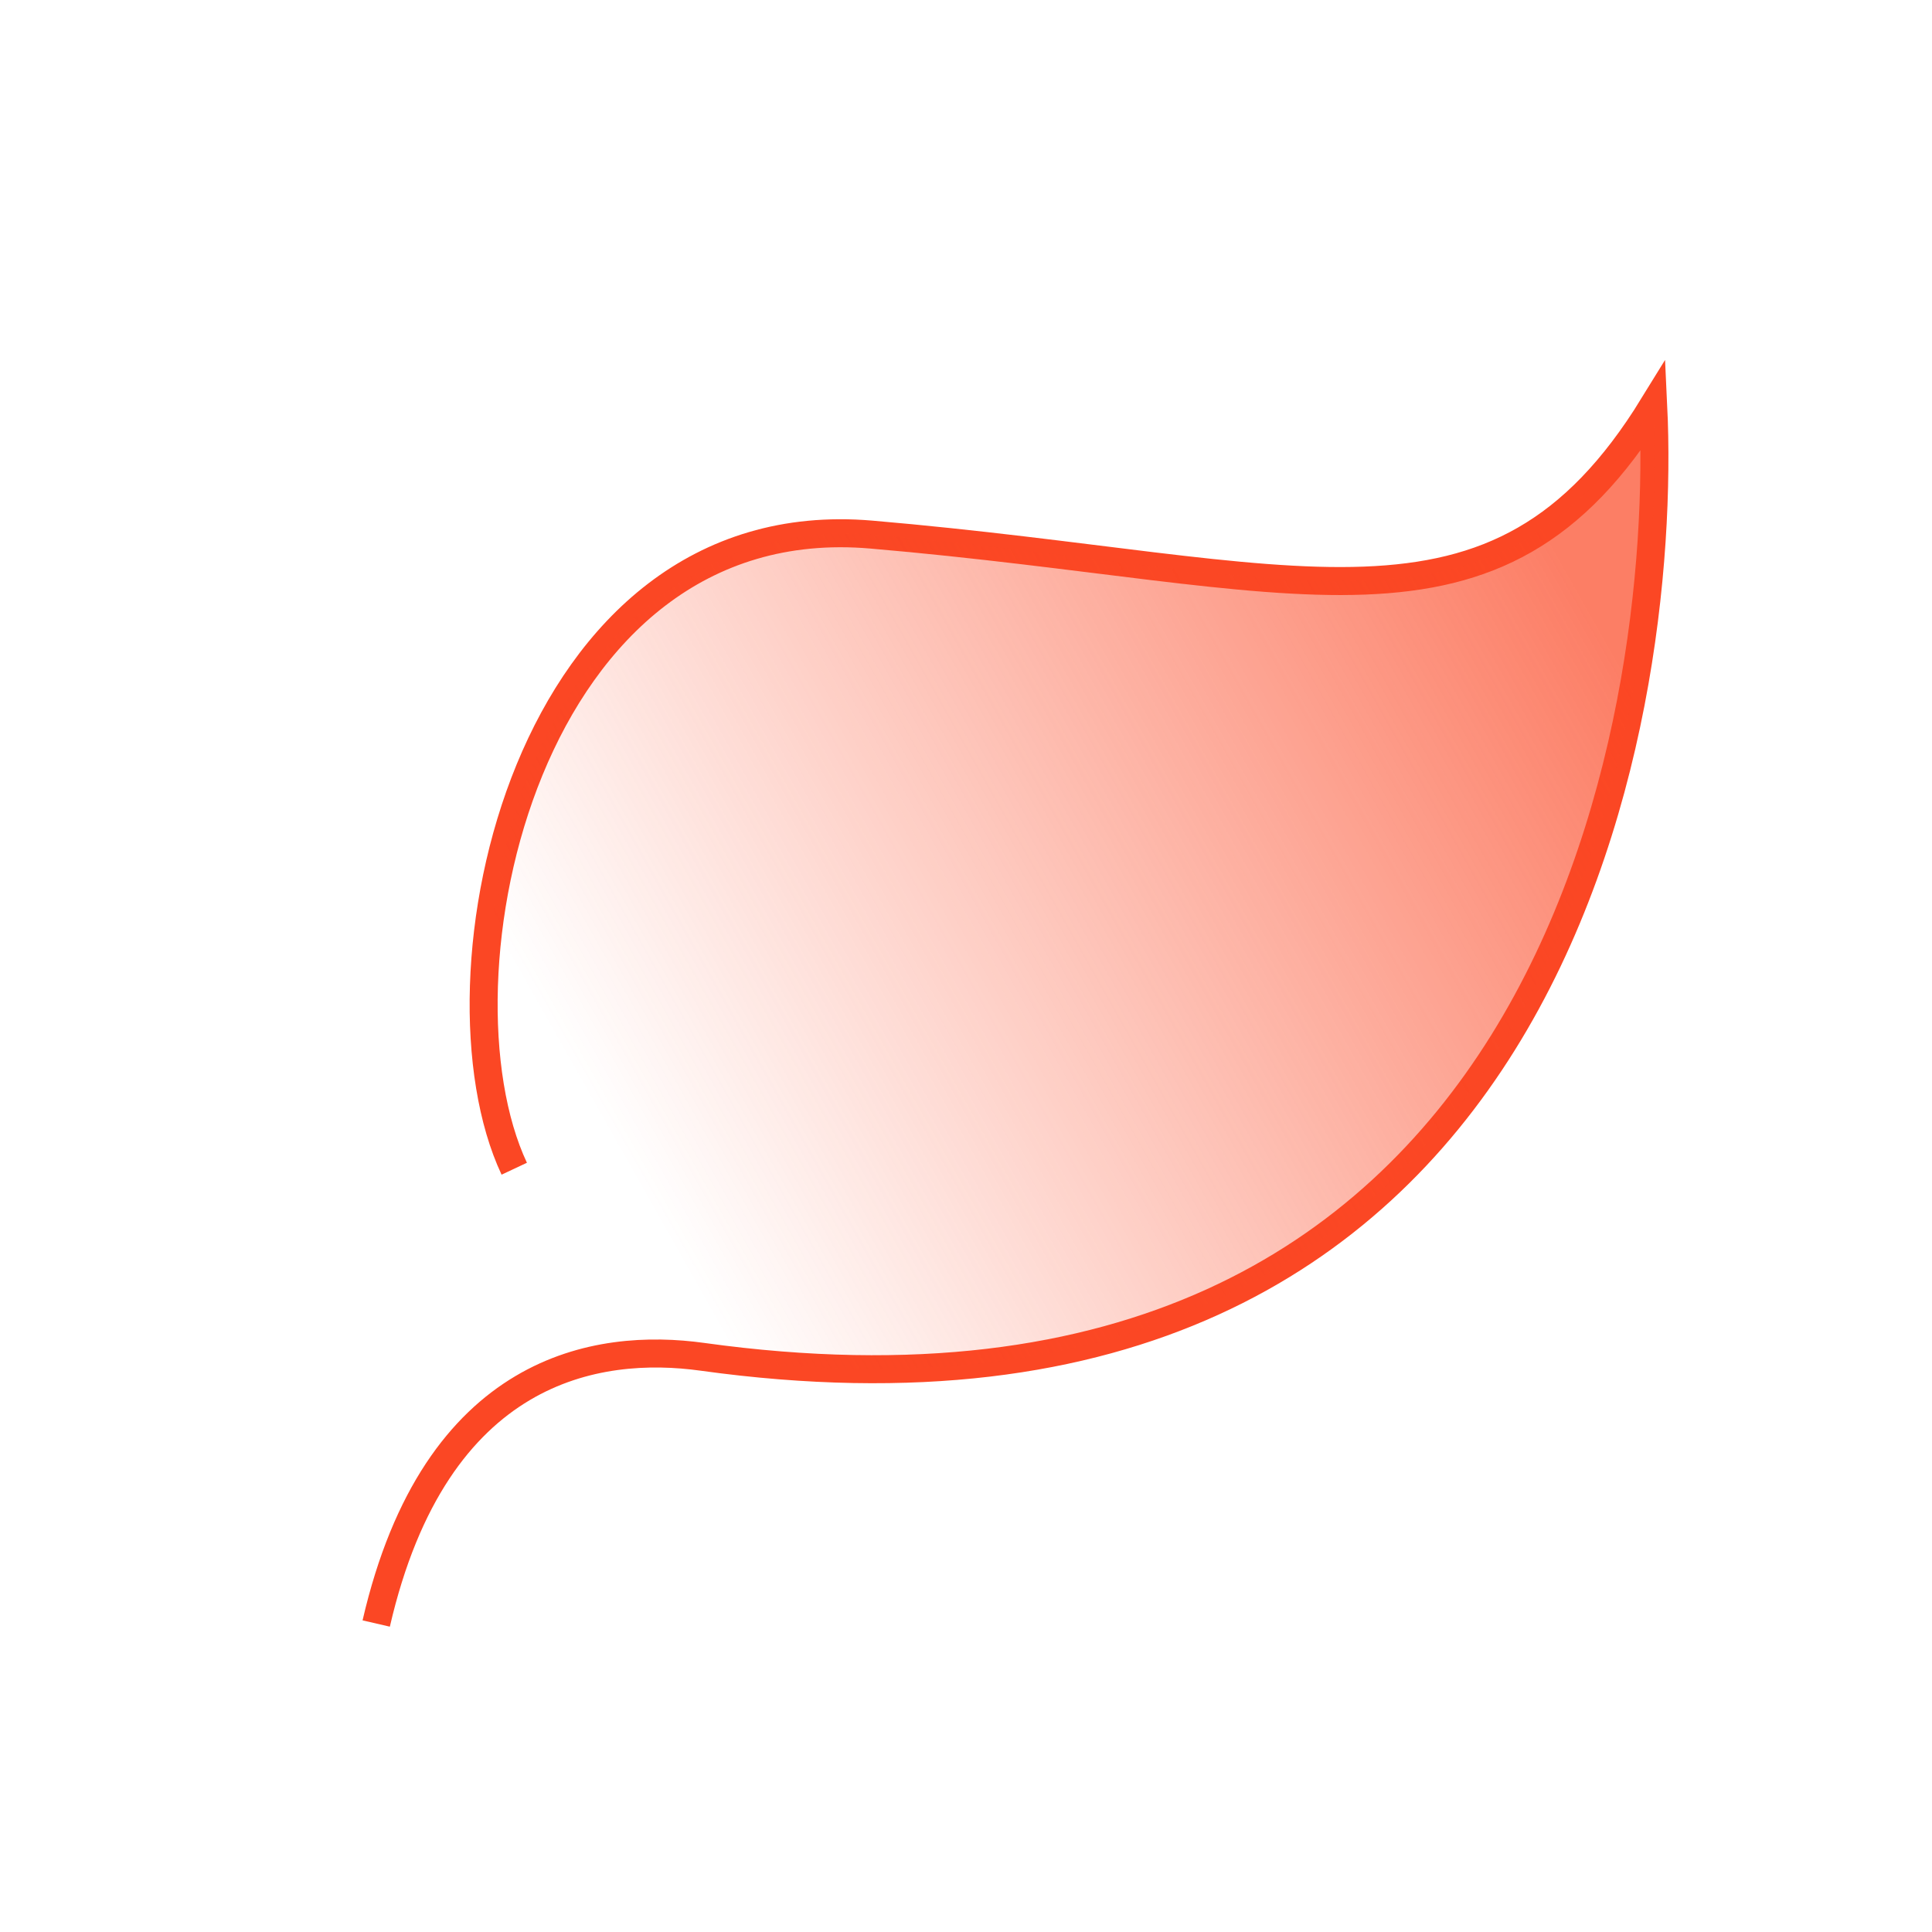
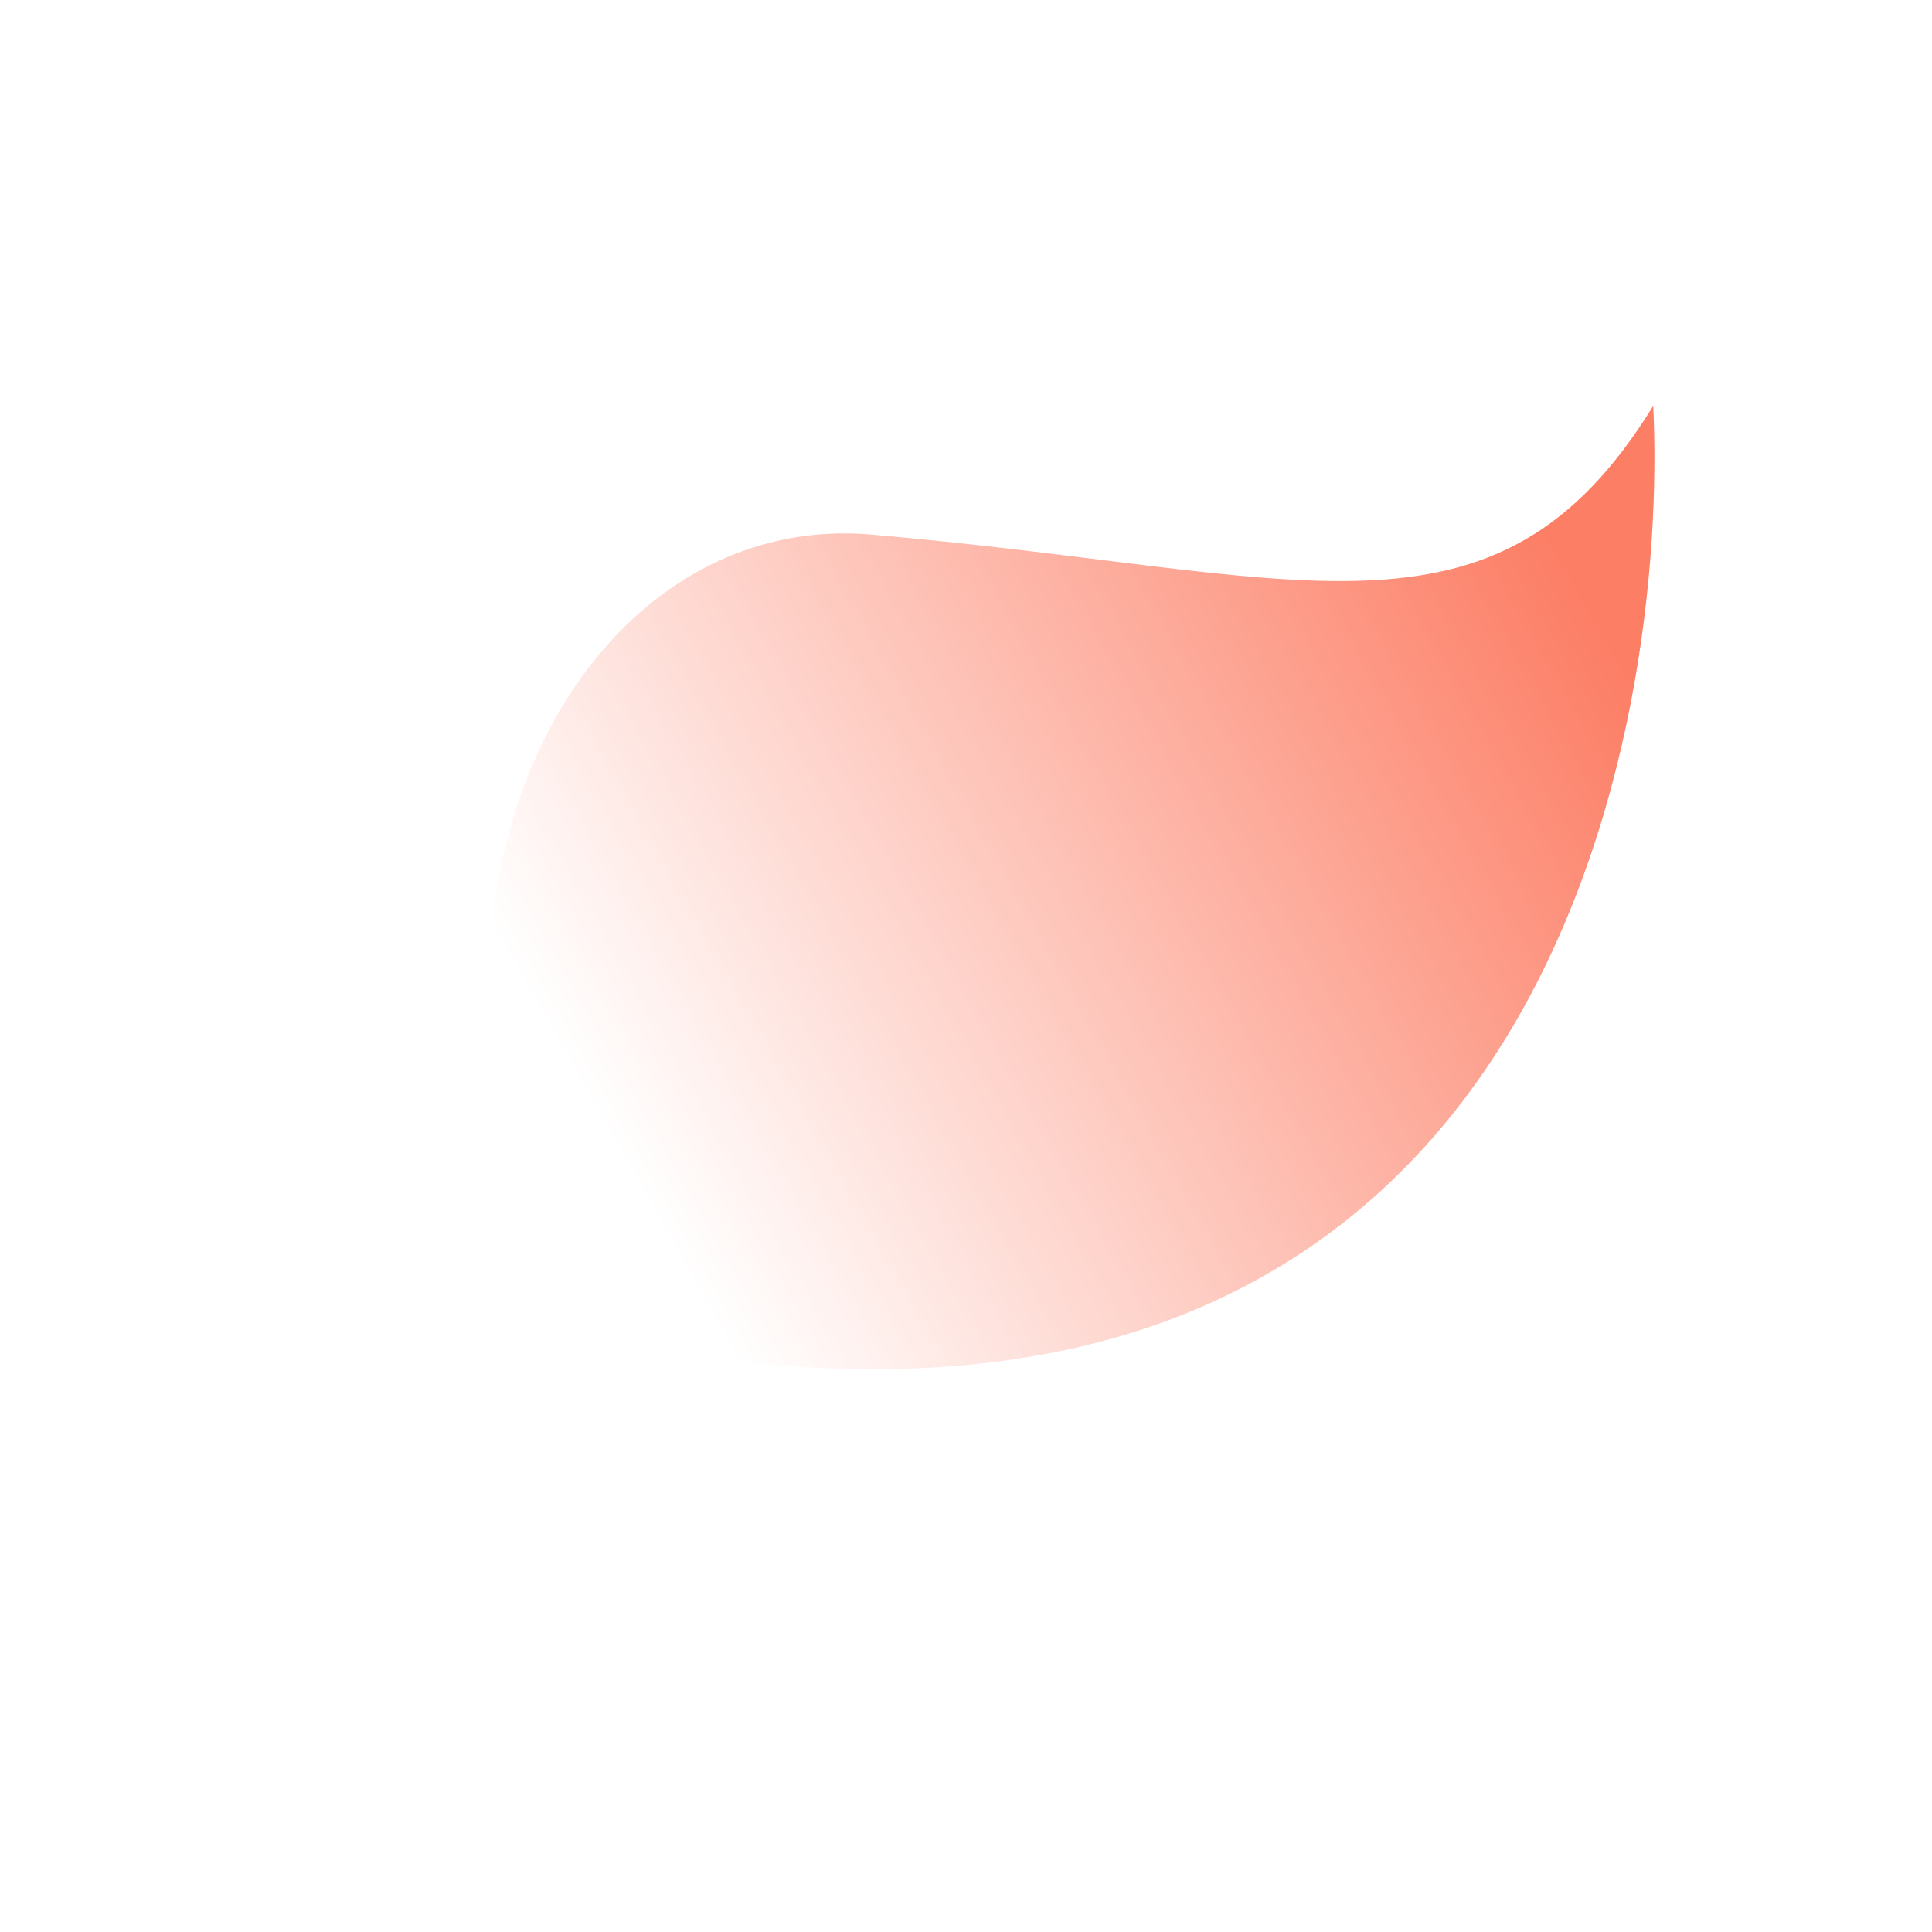
<svg xmlns="http://www.w3.org/2000/svg" width="69" height="69" viewBox="0 0 69 69" fill="none">
-   <path d="M18.366 41.74C15.203 35.002 18.739 18.032 31.113 19.092C46.5 20.411 53.387 23.689 59.044 14.496C59.576 25.664 55.508 52.68 25.083 48.457C21.358 47.94 15.557 48.791 13.436 57.983" stroke="#FB4724" />
  <path d="M59.044 14.496C53.387 23.689 46.5 20.411 31.113 19.092C21.595 18.276 14.873 29.607 18.373 42.107C17.68 46.7 13.883 52.357 13.436 57.983C15.557 48.791 21.358 47.94 25.083 48.457C55.508 52.68 59.576 25.664 59.044 14.496Z" fill="url(#paint0_linear_199_3256)" />
  <defs>
    <linearGradient id="paint0_linear_199_3256" x1="56.873" y1="22.107" x2="22.373" y2="41.607" gradientUnits="userSpaceOnUse">
      <stop stop-color="#FB4724" stop-opacity="0.7" />
      <stop offset="1" stop-color="#FB4724" stop-opacity="0" />
    </linearGradient>
  </defs>
</svg>